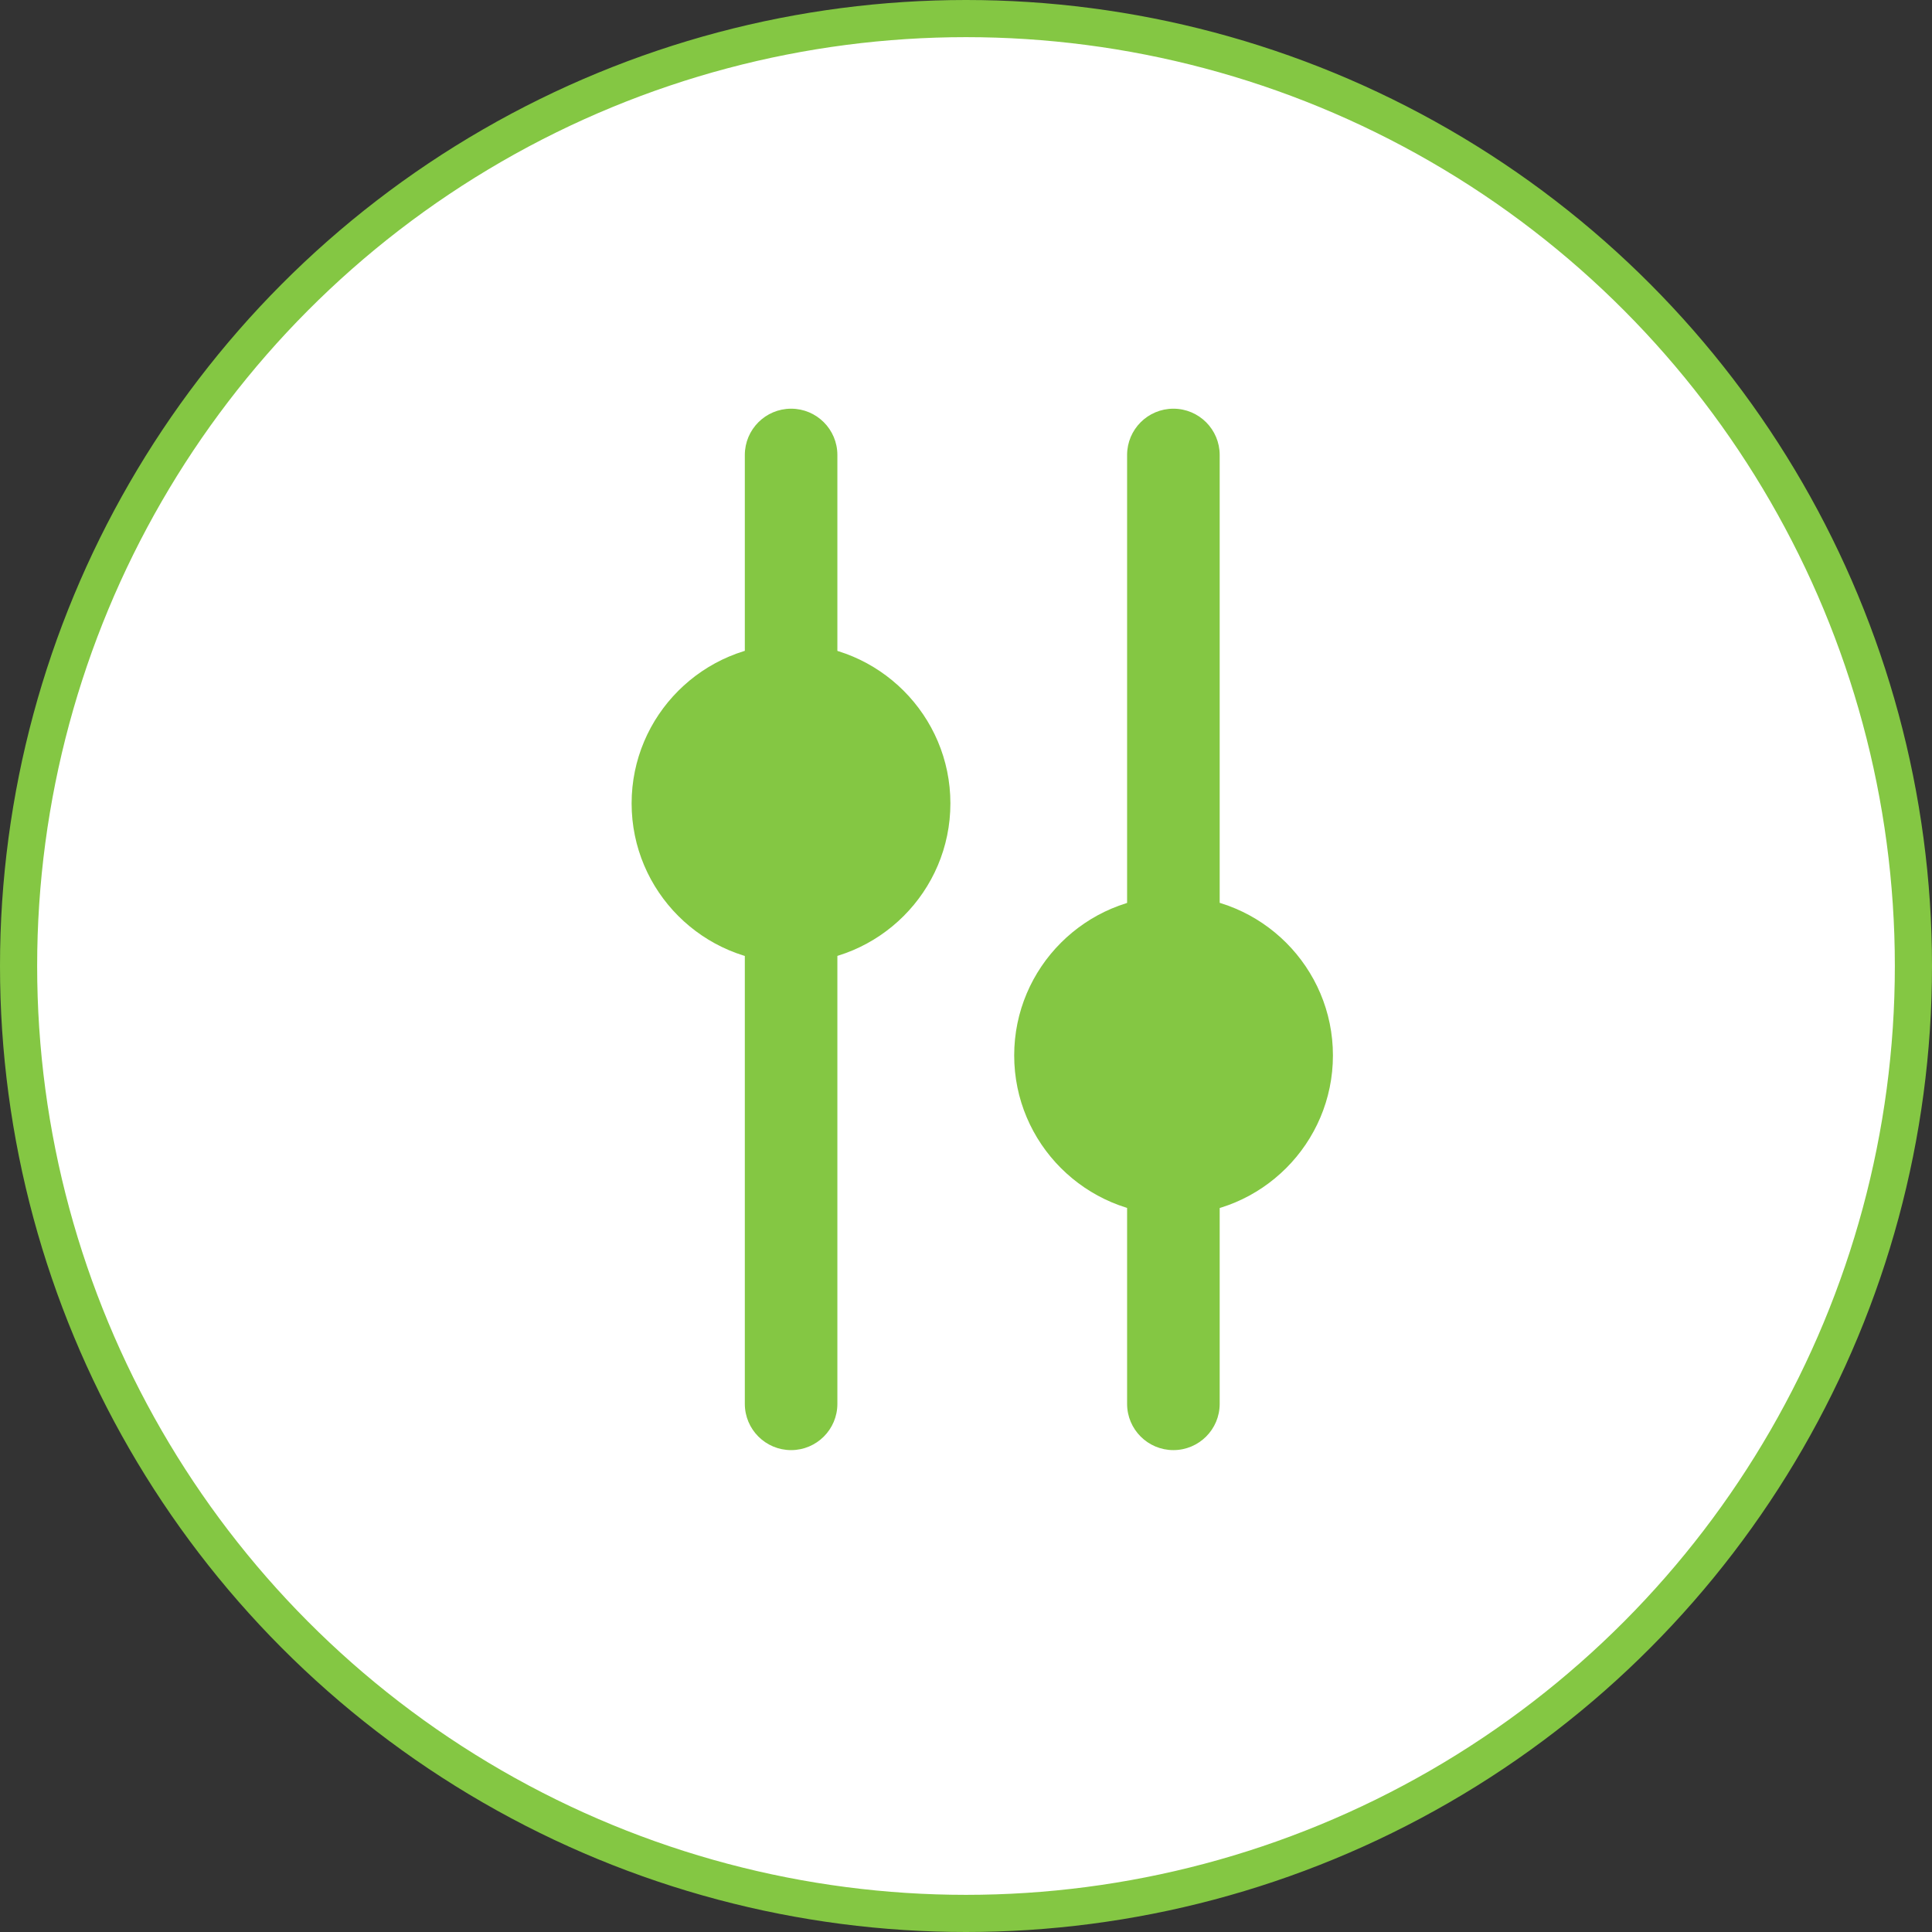
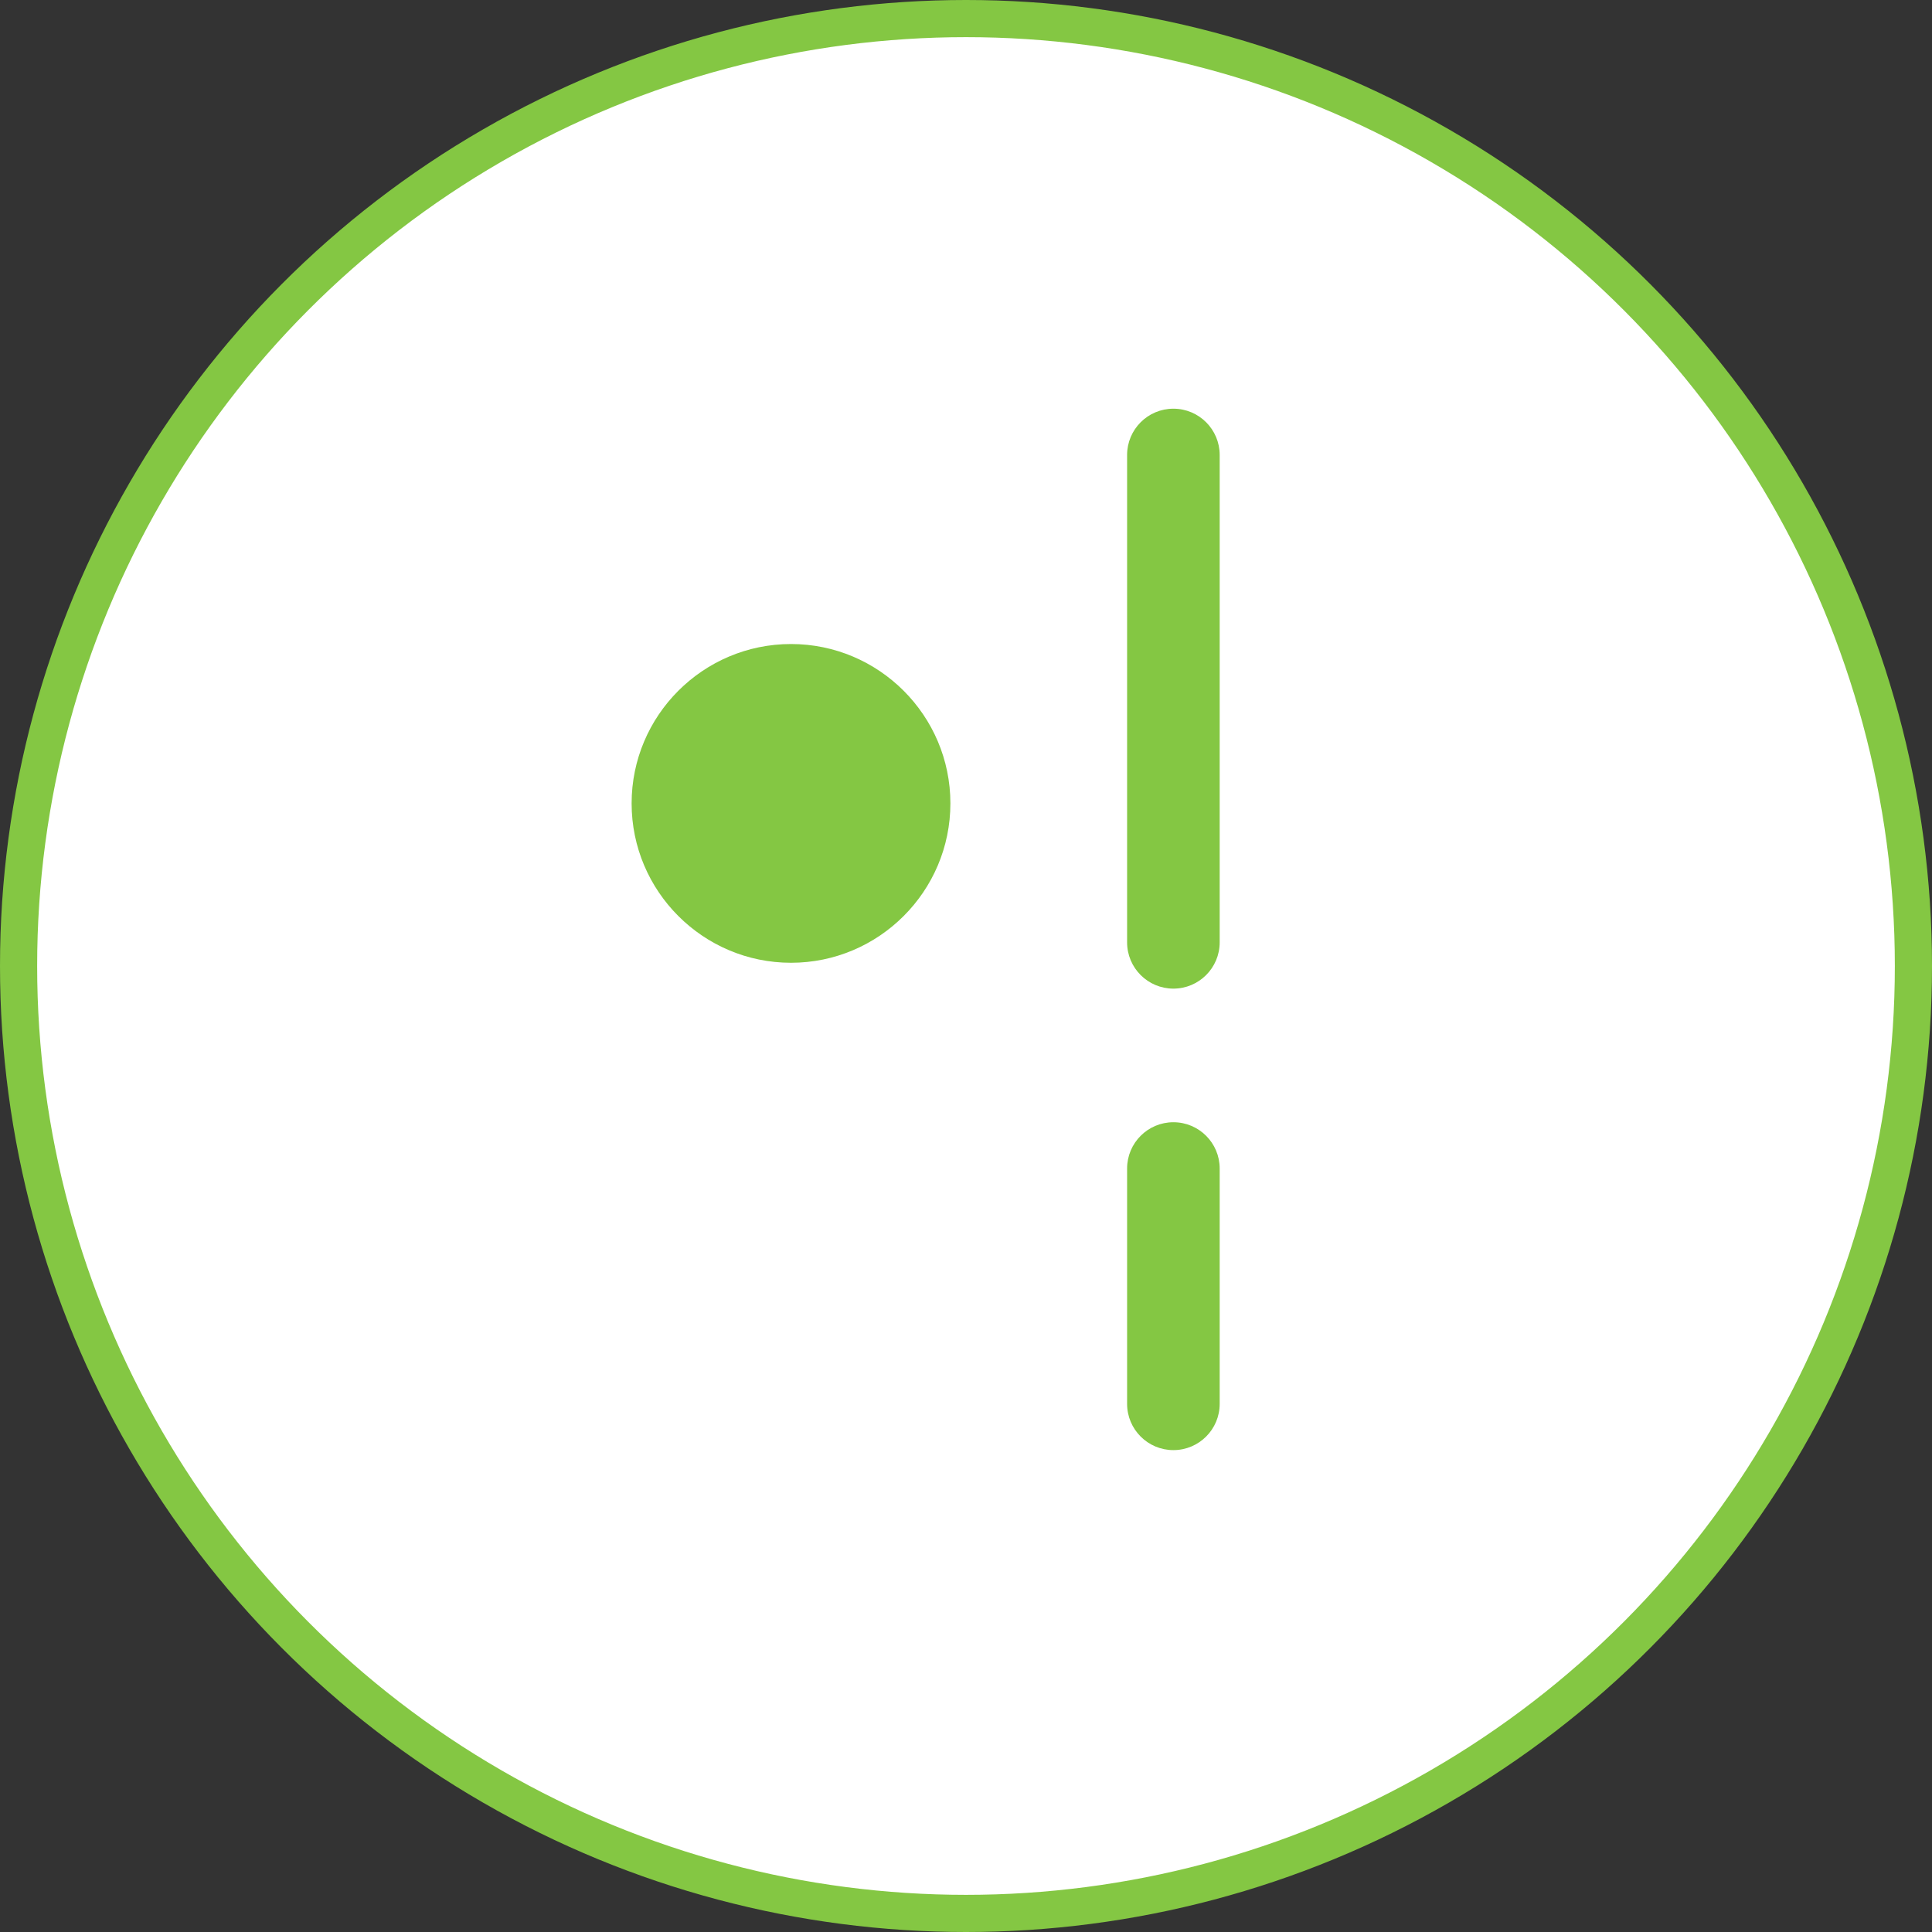
<svg xmlns="http://www.w3.org/2000/svg" width="52" height="52" viewBox="0 0 52 52" fill="none">
  <rect x="0" y="0" width="52" height="52" fill="#333333" stroke="none" />
  <circle cx="26" cy="26" r="25.5" fill="white" stroke="#84C743" />
  <path d="M32.828 12.246L32.828 25.363C32.828 26.051 32.27 26.609 31.582 26.609C30.894 26.609 30.336 26.051 30.336 25.363L30.336 12.246C30.336 11.558 30.894 11 31.582 11C32.27 11 32.828 11.558 32.828 12.246Z" fill="#84C743" />
  <path d="M32.828 31.451L32.828 37.785C32.828 38.472 32.27 39.03 31.582 39.03C30.894 39.03 30.336 38.472 30.336 37.785L30.336 31.451C30.336 30.763 30.894 30.205 31.582 30.205C32.27 30.205 32.828 30.763 32.828 31.451Z" fill="#84C743" />
-   <path d="M22.538 12.246L22.538 18.579C22.538 19.267 21.981 19.825 21.293 19.825C20.605 19.825 20.047 19.267 20.047 18.579L20.047 12.246C20.047 11.558 20.605 11 21.293 11C21.981 11 22.538 11.558 22.538 12.246Z" fill="#84C743" />
-   <path d="M22.538 24.667L22.538 37.785C22.538 38.472 21.981 39.03 21.293 39.03C20.605 39.03 20.047 38.472 20.047 37.785L20.047 24.667C20.047 23.979 20.605 23.421 21.293 23.421C21.981 23.421 22.538 23.979 22.538 24.667Z" fill="#84C743" />
-   <path d="M35.876 28.407C35.876 30.772 33.952 32.697 31.587 32.697C29.221 32.697 27.297 30.772 27.297 28.407C27.297 26.041 29.221 24.117 31.587 24.117C33.952 24.117 35.876 26.041 35.876 28.407Z" fill="#84C743" />
  <path d="M25.58 21.623C25.58 23.989 23.655 25.913 21.29 25.913C18.924 25.913 17 23.989 17 21.623C17 19.258 18.924 17.334 21.29 17.334C23.655 17.334 25.58 19.258 25.58 21.623Z" fill="#84C743" />
</svg>